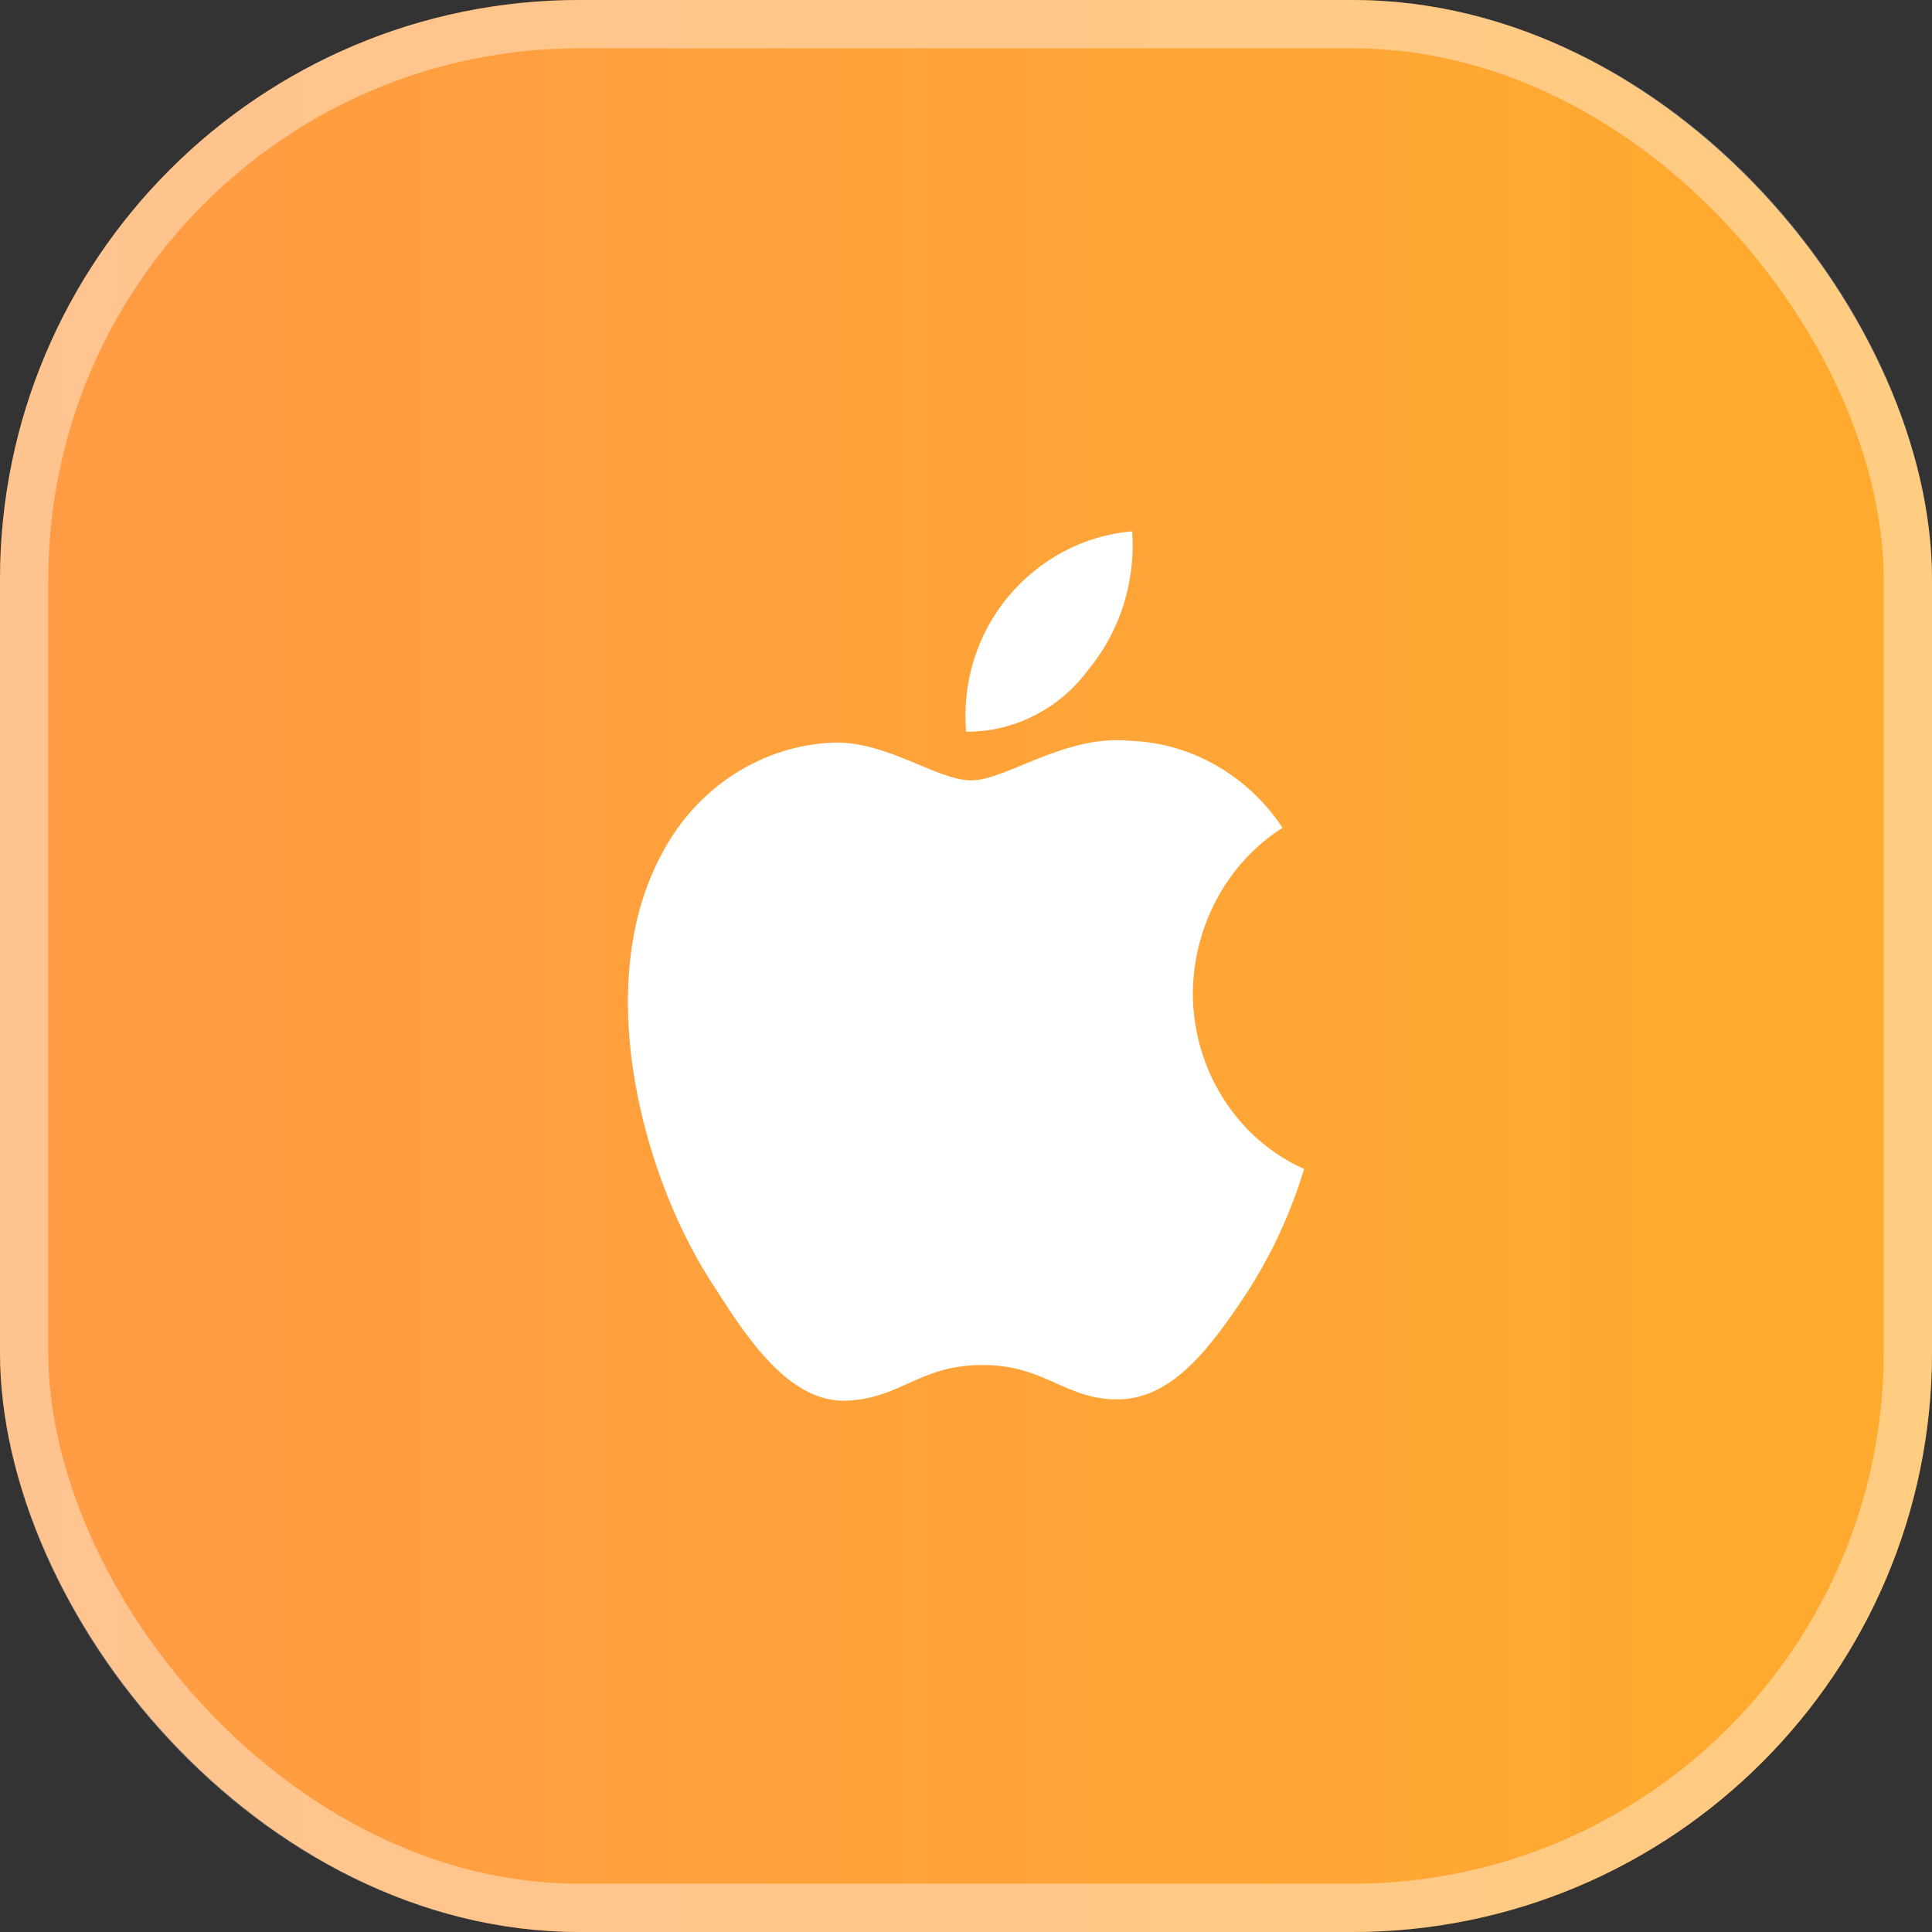
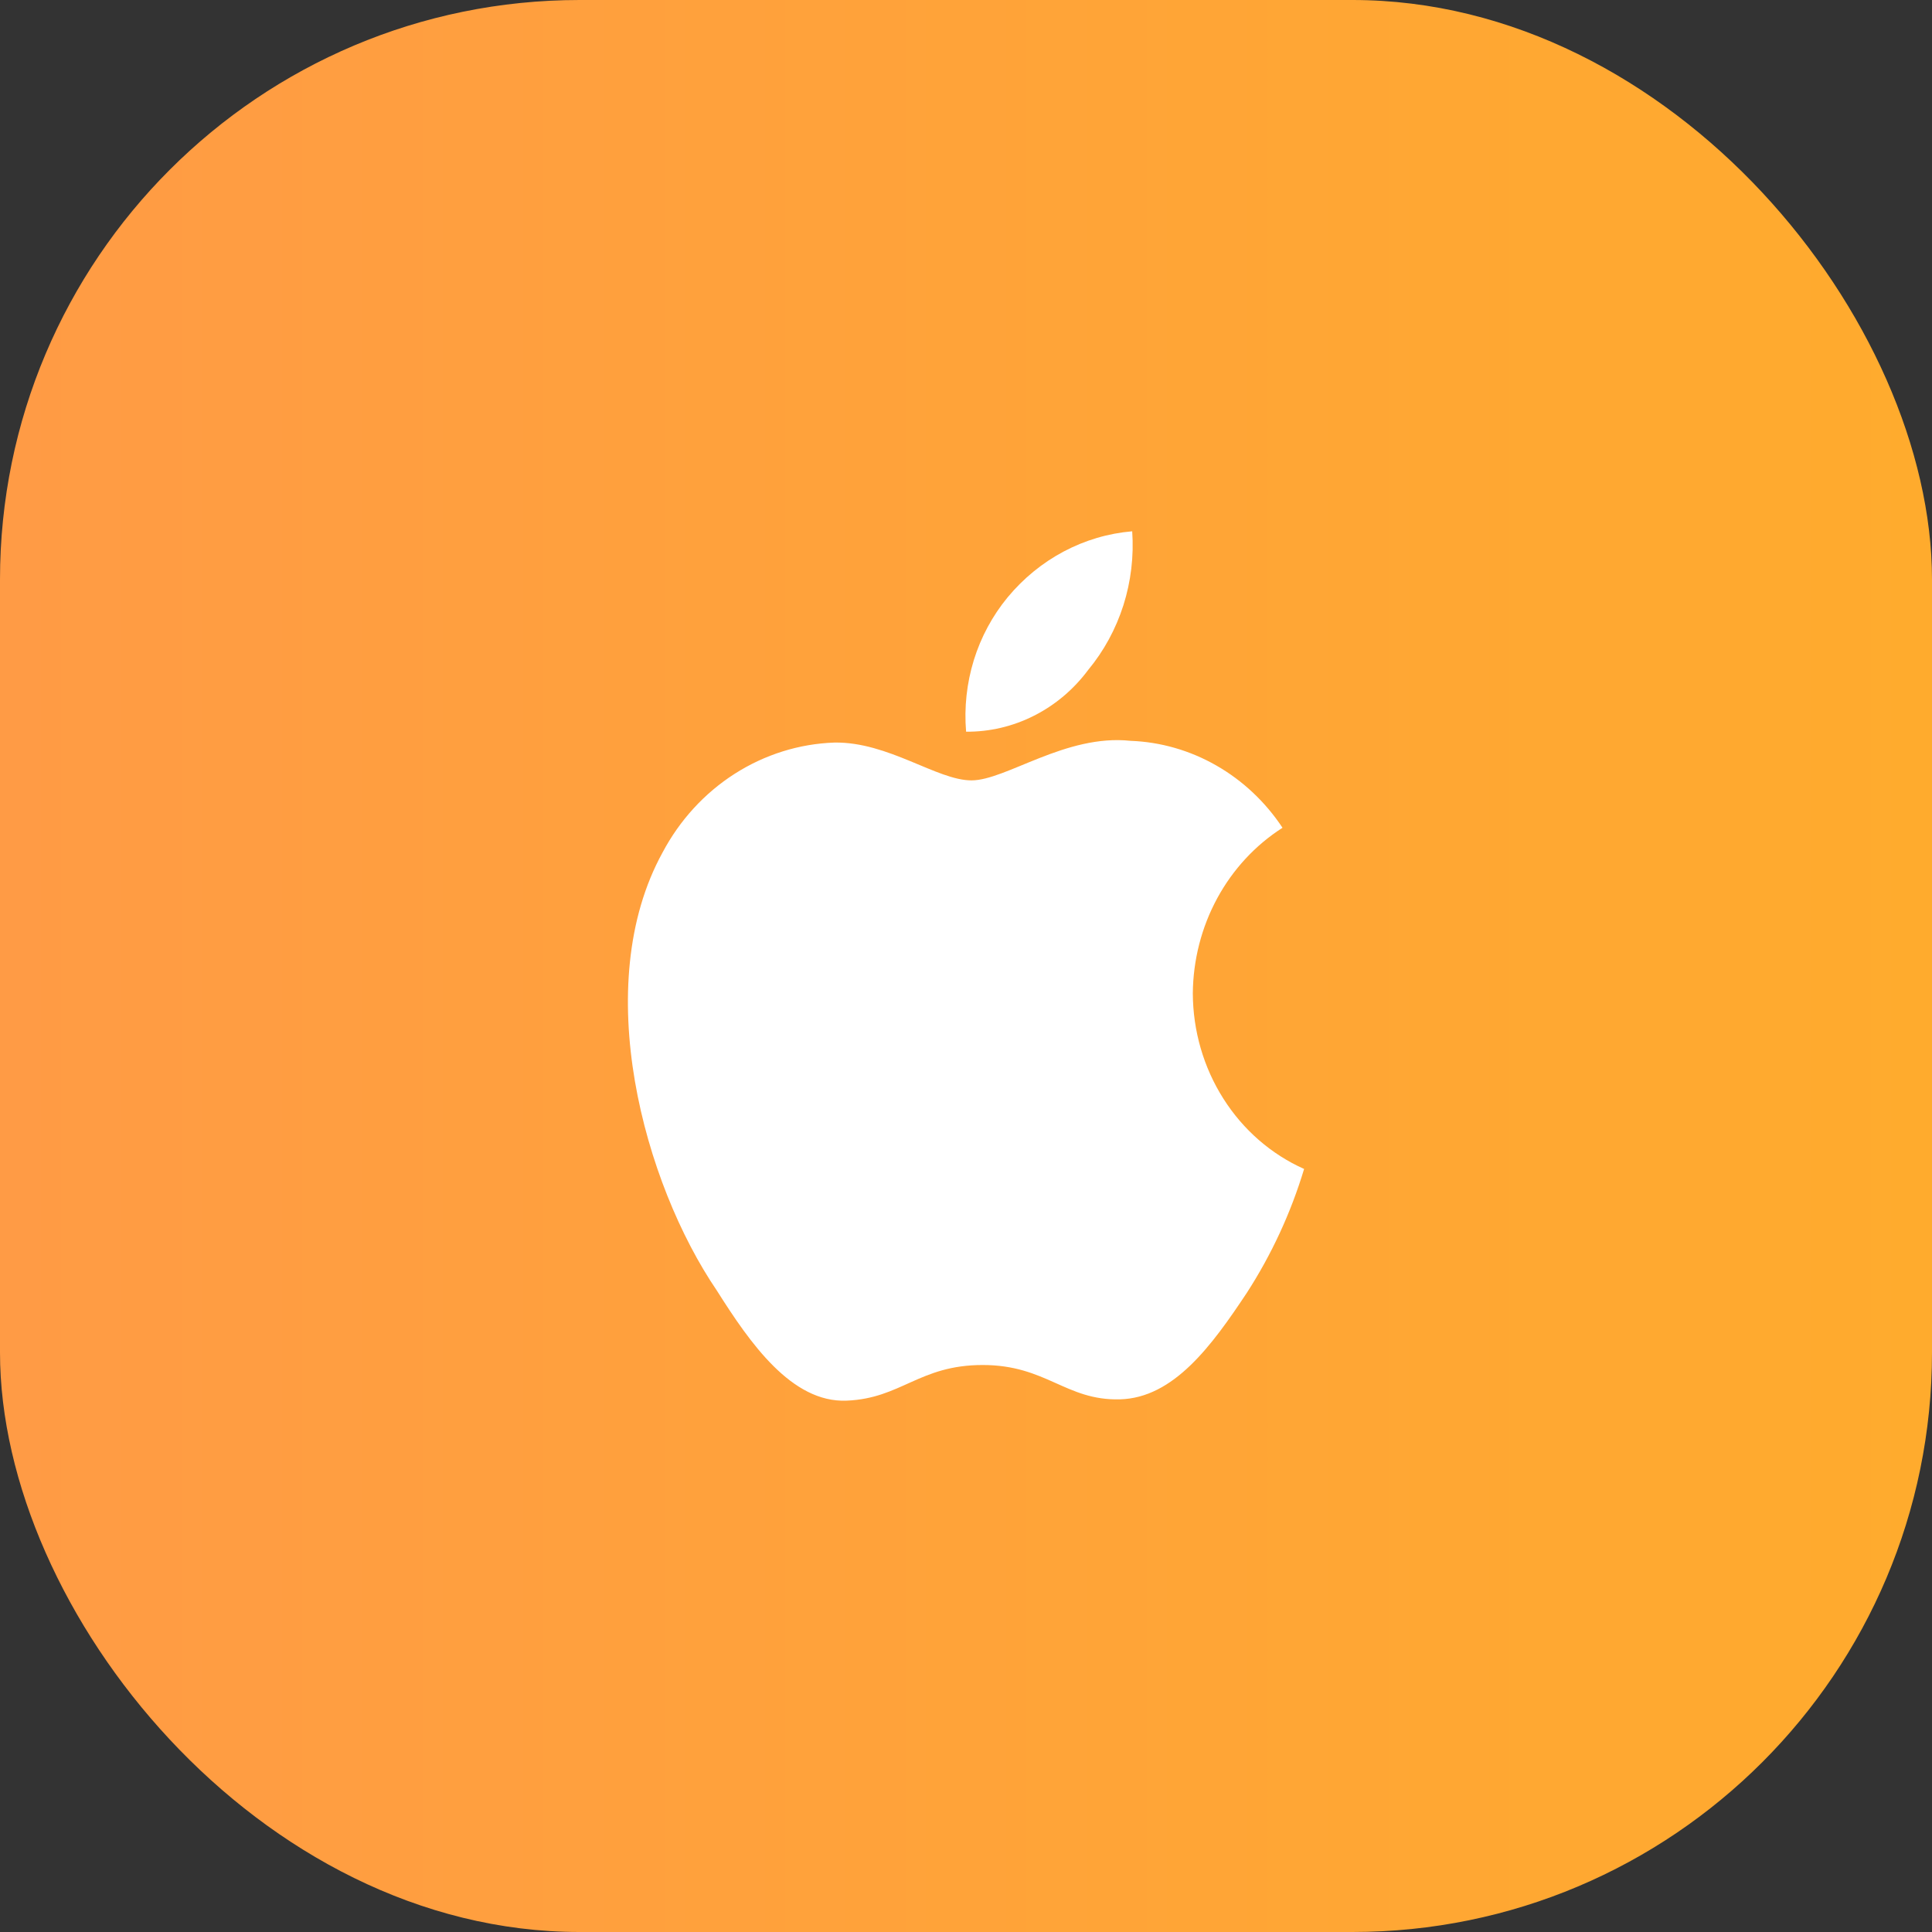
<svg xmlns="http://www.w3.org/2000/svg" width="40" height="40" viewBox="0 0 40 40" fill="none">
  <rect x="0" y="0" width="40" height="40" fill="#333333" stroke="none" />
  <rect width="40" height="40" rx="12" fill="url(#paint0_linear_270_4952)" />
-   <rect x="0.5" y="0.5" width="39" height="39" rx="11.5" stroke="white" stroke-opacity="0.4" />
  <path d="M22.529 13.871C22.854 13.479 23.102 13.023 23.259 12.531C23.415 12.038 23.477 11.518 23.441 11C22.443 11.084 21.517 11.576 20.861 12.368C20.548 12.748 20.31 13.189 20.162 13.667C20.015 14.145 19.96 14.649 20.002 15.149C20.488 15.153 20.97 15.04 21.408 14.818C21.846 14.597 22.23 14.273 22.529 13.871ZM24.696 20.566C24.702 19.877 24.875 19.2 25.2 18.6C25.525 18 25.991 17.497 26.553 17.138C26.198 16.602 25.729 16.161 25.183 15.849C24.637 15.536 24.028 15.361 23.406 15.338C22.065 15.194 20.827 16.157 20.113 16.157C19.4 16.157 18.394 15.356 17.276 15.374C16.546 15.399 15.834 15.622 15.21 16.021C14.586 16.42 14.072 16.981 13.717 17.651C12.204 20.404 13.33 24.499 14.843 26.722C15.531 27.811 16.391 29.044 17.526 28.999C18.66 28.954 19.03 28.261 20.346 28.261C21.661 28.261 22.065 28.999 23.183 28.972C24.3 28.945 25.091 27.856 25.814 26.767C26.325 25.976 26.725 25.113 27 24.202C26.319 23.898 25.737 23.392 25.328 22.745C24.918 22.099 24.699 21.342 24.696 20.566Z" fill="white" />
  <defs>
    <linearGradient id="paint0_linear_270_4952" x1="0" y1="20" x2="40" y2="20" gradientUnits="userSpaceOnUse">
      <stop stop-color="#FF9B45" />
      <stop offset="1" stop-color="#FFAB2D" />
    </linearGradient>
  </defs>
</svg>